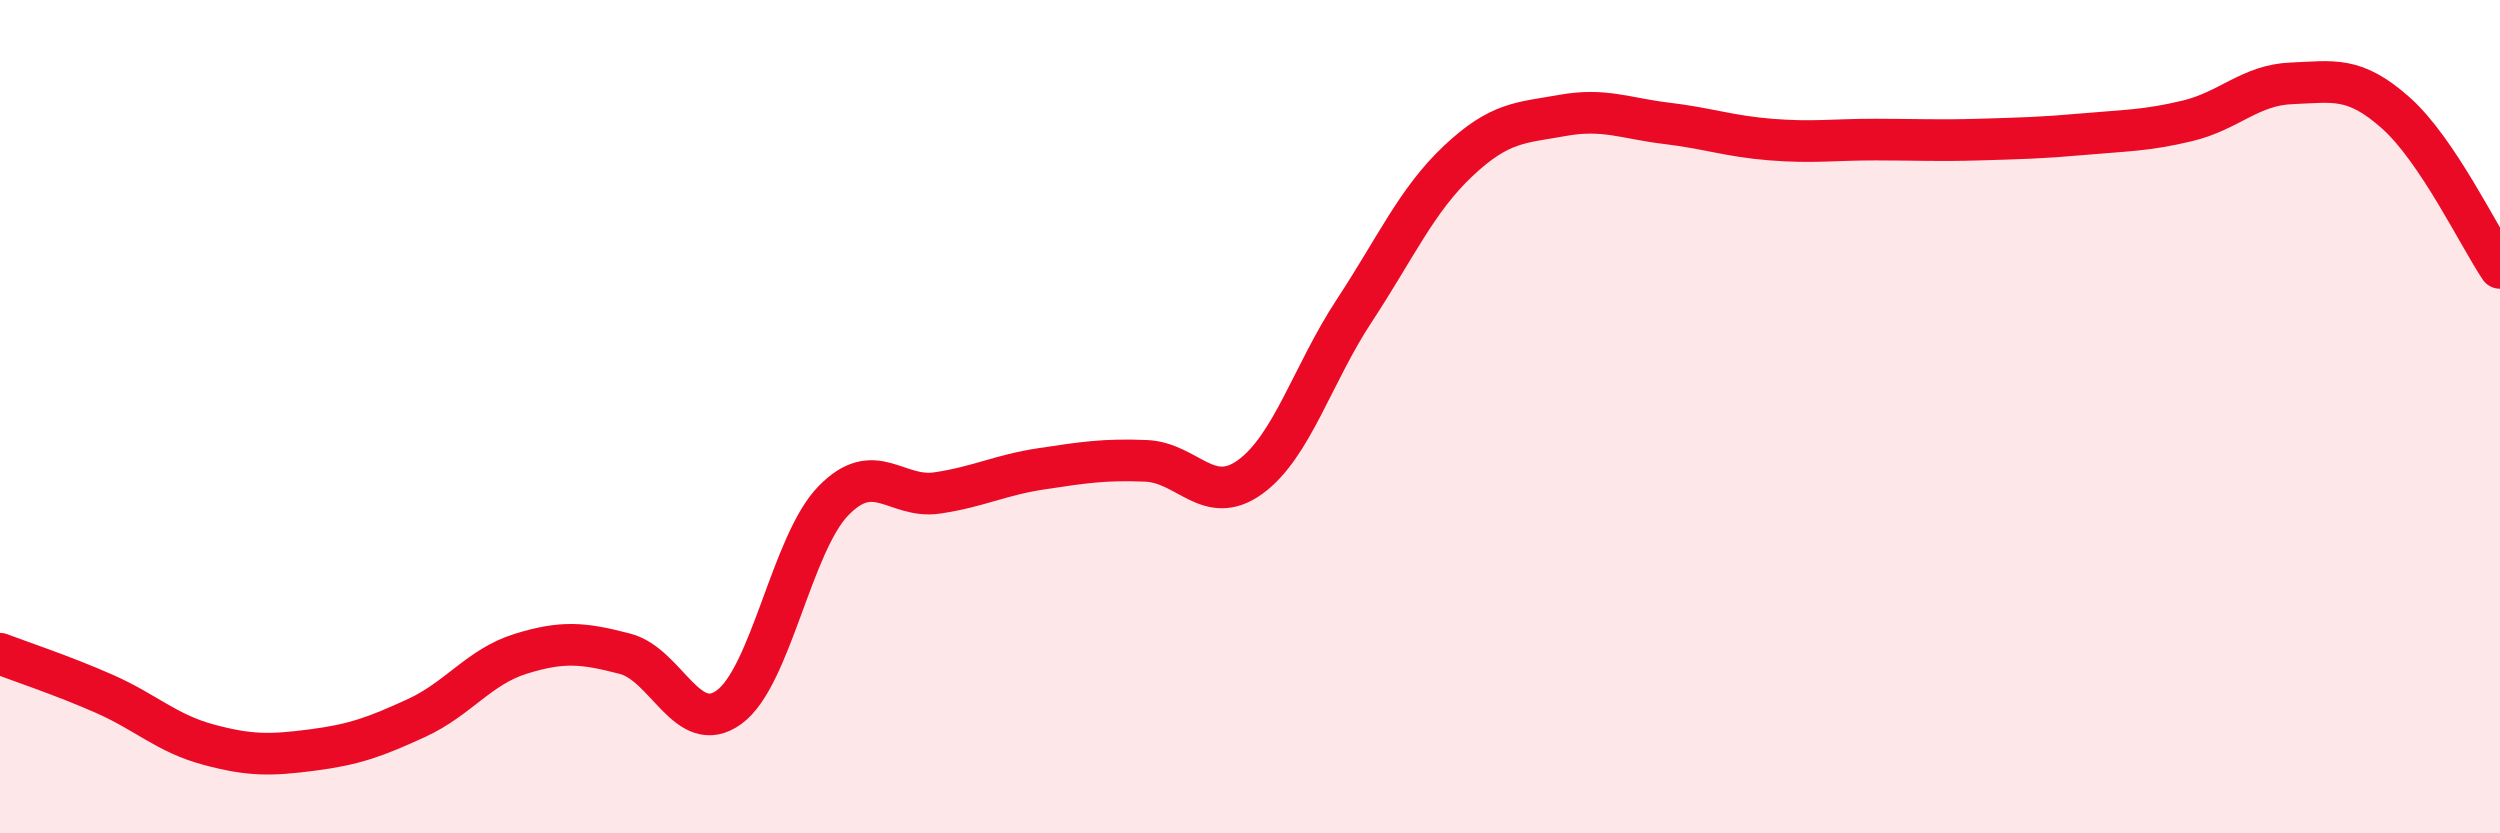
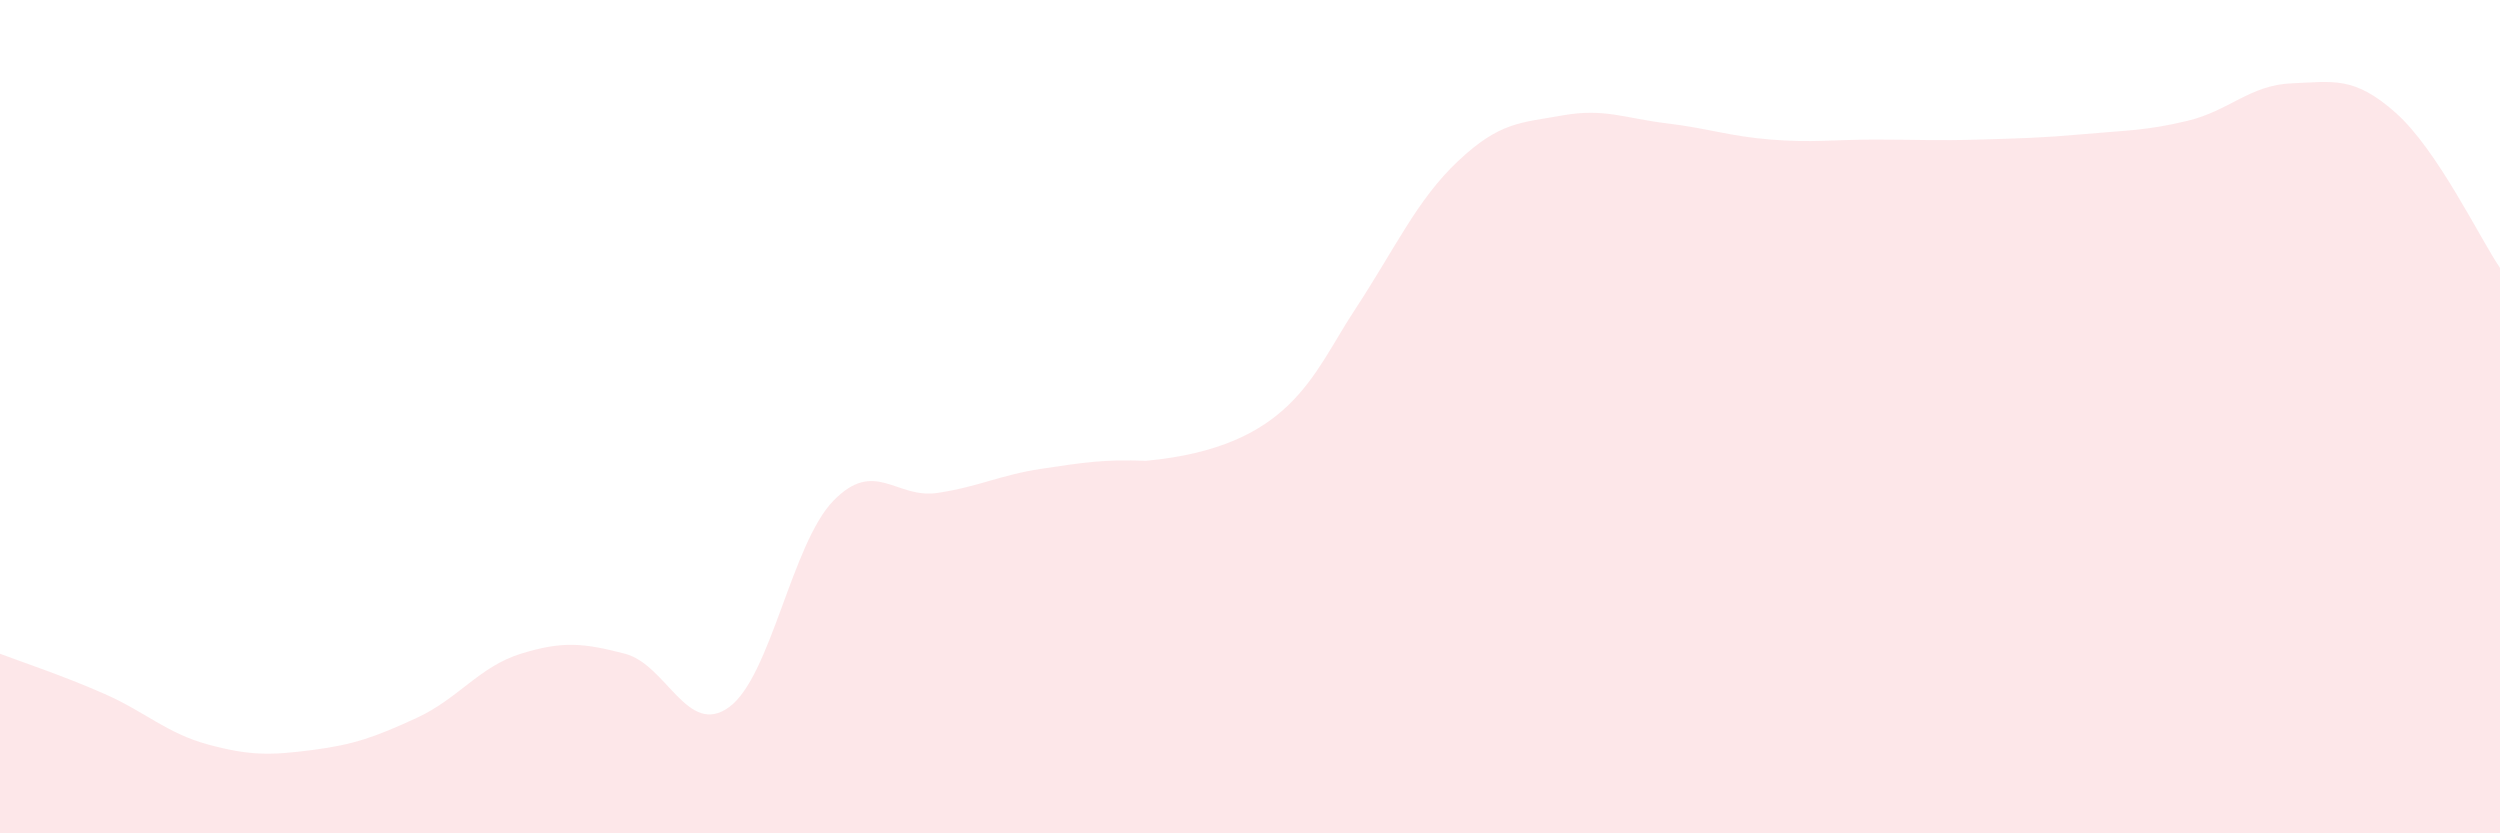
<svg xmlns="http://www.w3.org/2000/svg" width="60" height="20" viewBox="0 0 60 20">
-   <path d="M 0,15.69 C 0.5,15.88 1.5,16.21 2.5,16.65 C 3.5,17.09 4,17.6 5,17.87 C 6,18.14 6.5,18.13 7.5,18 C 8.5,17.87 9,17.69 10,17.23 C 11,16.77 11.5,16 12.5,15.69 C 13.5,15.38 14,15.43 15,15.69 C 16,15.95 16.5,17.7 17.5,16.97 C 18.5,16.24 19,13.05 20,12.02 C 21,10.99 21.5,11.98 22.5,11.83 C 23.5,11.68 24,11.4 25,11.25 C 26,11.1 26.5,11.02 27.5,11.06 C 28.5,11.1 29,12.17 30,11.45 C 31,10.73 31.5,8.98 32.5,7.46 C 33.5,5.94 34,4.8 35,3.86 C 36,2.92 36.5,2.95 37.5,2.77 C 38.5,2.59 39,2.84 40,2.96 C 41,3.08 41.5,3.27 42.5,3.35 C 43.5,3.43 44,3.35 45,3.35 C 46,3.35 46.5,3.38 47.5,3.35 C 48.5,3.32 49,3.31 50,3.22 C 51,3.13 51.5,3.14 52.5,2.9 C 53.5,2.66 54,2.04 55,2 C 56,1.96 56.5,1.82 57.5,2.71 C 58.5,3.6 59.5,5.69 60,6.43L60 20L0 20Z" fill="#EB0A25" opacity="0.1" stroke-linecap="round" stroke-linejoin="round" />
-   <path d="M 0,15.69 C 0.5,15.88 1.5,16.21 2.5,16.65 C 3.5,17.09 4,17.6 5,17.87 C 6,18.14 6.5,18.13 7.5,18 C 8.5,17.87 9,17.69 10,17.23 C 11,16.77 11.5,16 12.5,15.69 C 13.5,15.38 14,15.43 15,15.69 C 16,15.95 16.5,17.7 17.5,16.97 C 18.5,16.24 19,13.05 20,12.02 C 21,10.99 21.5,11.98 22.5,11.83 C 23.5,11.68 24,11.4 25,11.25 C 26,11.1 26.5,11.02 27.5,11.06 C 28.5,11.1 29,12.17 30,11.45 C 31,10.73 31.5,8.98 32.5,7.46 C 33.5,5.94 34,4.8 35,3.86 C 36,2.92 36.5,2.95 37.5,2.77 C 38.5,2.59 39,2.84 40,2.96 C 41,3.08 41.5,3.27 42.5,3.35 C 43.5,3.43 44,3.35 45,3.35 C 46,3.35 46.5,3.38 47.5,3.35 C 48.5,3.32 49,3.31 50,3.22 C 51,3.13 51.5,3.14 52.5,2.9 C 53.5,2.66 54,2.04 55,2 C 56,1.96 56.5,1.82 57.5,2.71 C 58.5,3.6 59.5,5.69 60,6.43" stroke="#EB0A25" stroke-width="1" fill="none" stroke-linecap="round" stroke-linejoin="round" />
+   <path d="M 0,15.69 C 0.5,15.88 1.5,16.21 2.5,16.65 C 3.5,17.09 4,17.6 5,17.87 C 6,18.14 6.5,18.13 7.5,18 C 8.5,17.87 9,17.69 10,17.23 C 11,16.77 11.5,16 12.5,15.69 C 13.5,15.38 14,15.43 15,15.69 C 16,15.95 16.5,17.7 17.5,16.97 C 18.5,16.24 19,13.05 20,12.02 C 21,10.99 21.5,11.98 22.5,11.83 C 23.5,11.68 24,11.4 25,11.25 C 26,11.1 26.5,11.02 27.5,11.06 C 31,10.73 31.5,8.98 32.5,7.46 C 33.5,5.94 34,4.8 35,3.86 C 36,2.92 36.5,2.95 37.5,2.77 C 38.5,2.59 39,2.84 40,2.96 C 41,3.08 41.5,3.27 42.5,3.35 C 43.5,3.43 44,3.35 45,3.35 C 46,3.35 46.5,3.38 47.5,3.35 C 48.5,3.32 49,3.31 50,3.22 C 51,3.13 51.5,3.14 52.5,2.9 C 53.5,2.66 54,2.04 55,2 C 56,1.96 56.5,1.82 57.5,2.71 C 58.5,3.6 59.5,5.69 60,6.43L60 20L0 20Z" fill="#EB0A25" opacity="0.1" stroke-linecap="round" stroke-linejoin="round" />
</svg>